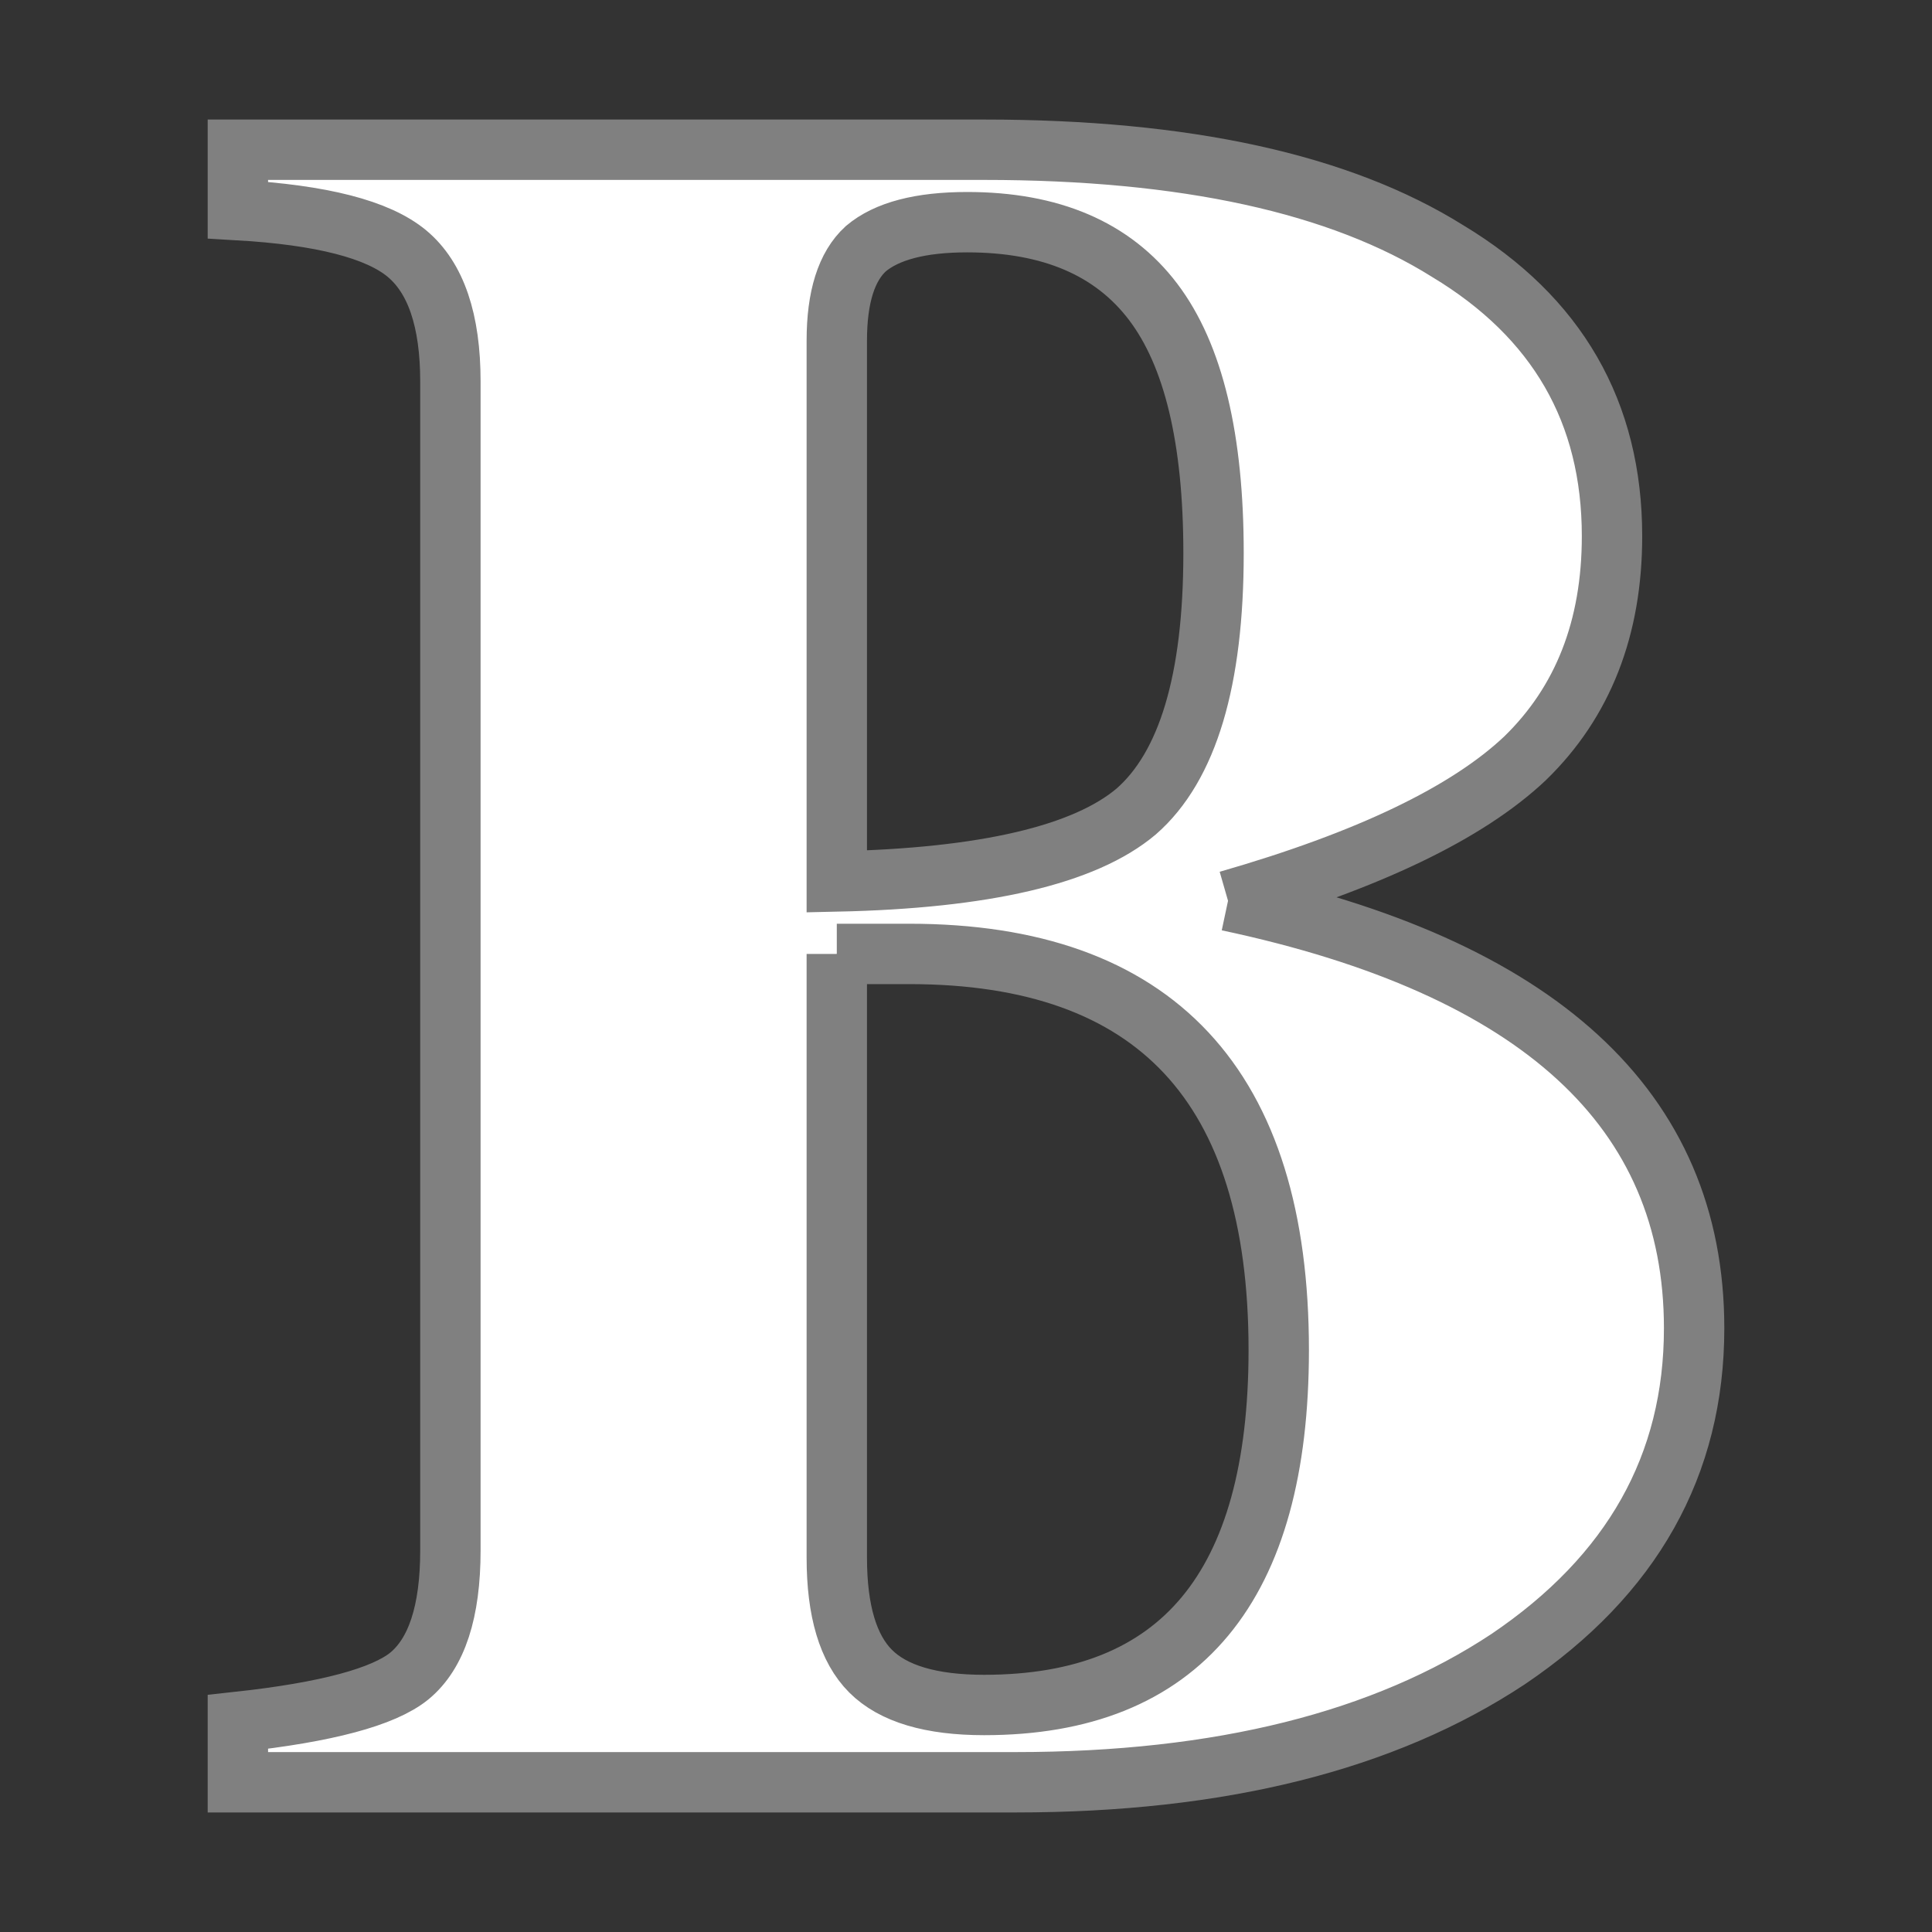
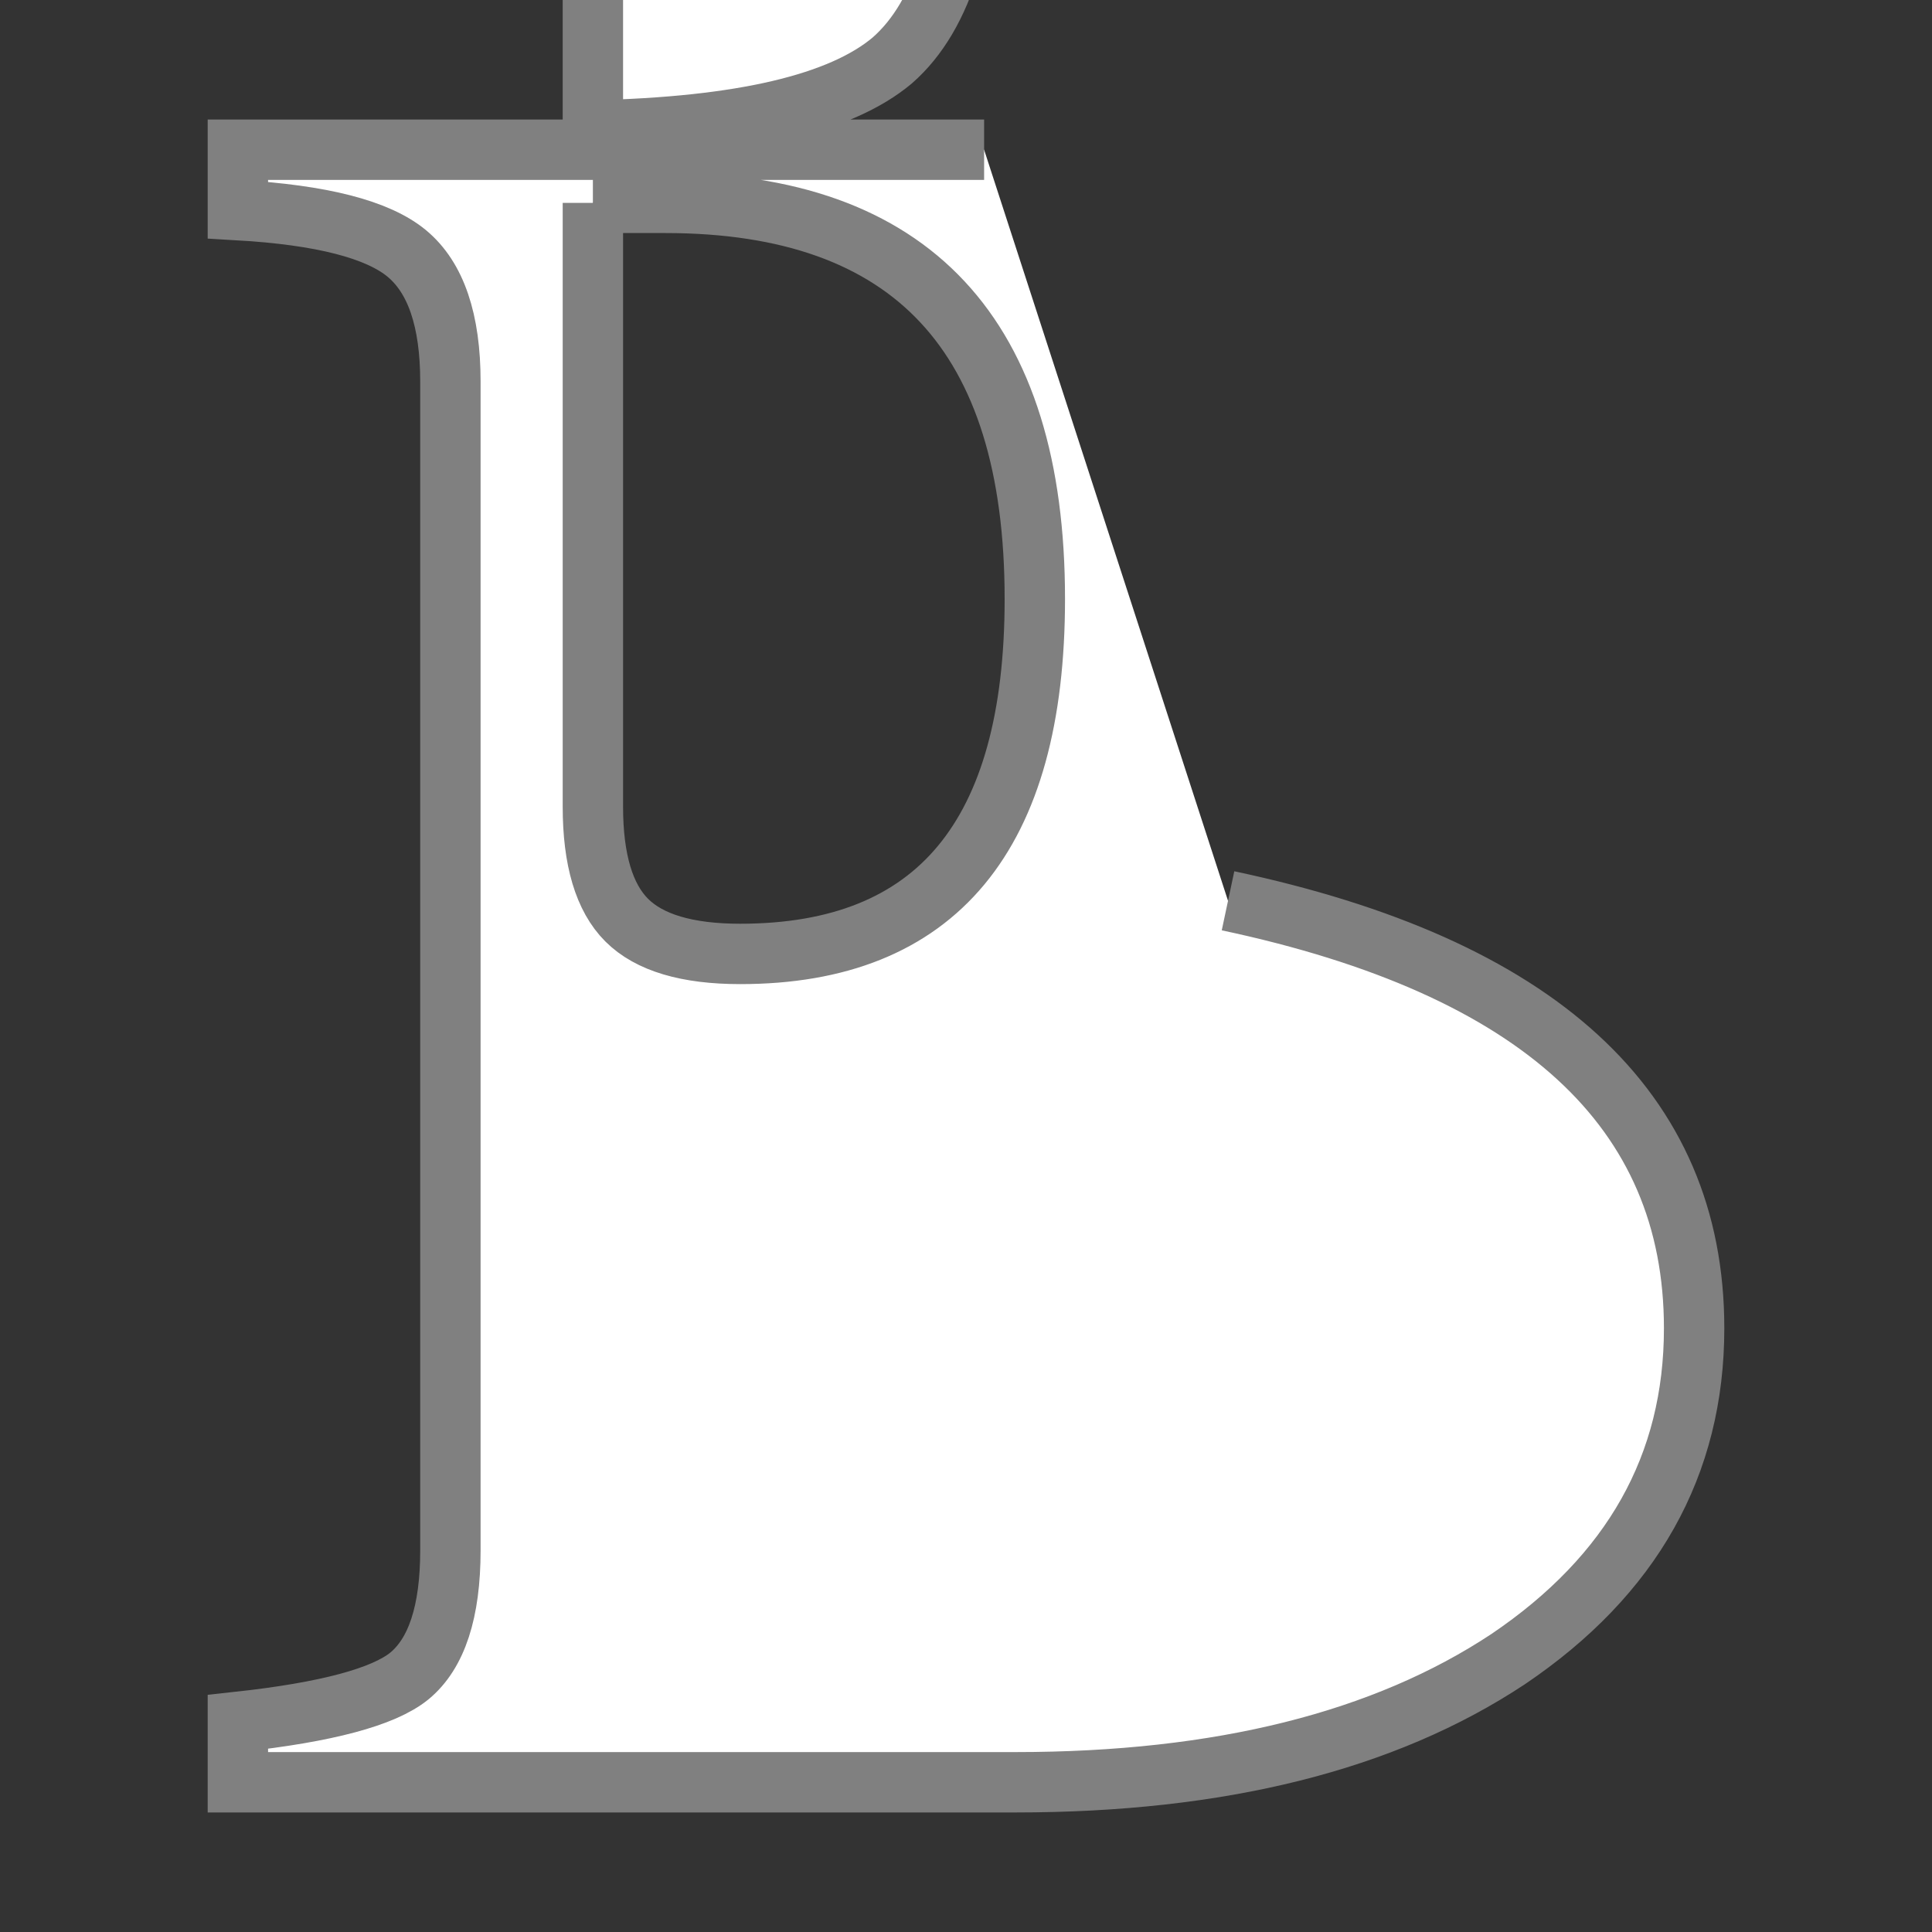
<svg xmlns="http://www.w3.org/2000/svg" xmlns:ns1="http://www.inkscape.org/namespaces/inkscape" xmlns:ns2="http://sodipodi.sourceforge.net/DTD/sodipodi-0.dtd" xmlns:ns3="http://www.openswatchbook.org/uri/2009/osb" width="32" height="32" id="svg2" version="1.1" ns1:version="0.48.3.1 r9886" ns2:docname="bold.svg">
  <rect width="100%" height="100%" fill="#333333" stroke="none" />
  <defs id="defs4">
    <linearGradient id="linearGradient3757" ns3:paint="solid">
      <stop style="stop-color:#000000;stop-opacity:1;" offset="0" id="stop3759" />
    </linearGradient>
  </defs>
  <ns2:namedview id="base" pagecolor="#ffffff" bordercolor="#666666" borderopacity="1.0" ns1:pageopacity="0.0" ns1:pageshadow="2" ns1:zoom="13.774016" ns1:cx="8.443437" ns1:cy="-2.4253657" ns1:document-units="px" ns1:current-layer="layer1" showgrid="false" ns1:window-width="1680" ns1:window-height="995" ns1:window-x="-2" ns1:window-y="-3" ns1:window-maximized="1" showborder="true" />
  <g ns1:label="Layer 1" ns1:groupmode="layer" id="layer1" transform="translate(0,-1020.362)">
    <g style="font-size:40px;font-style:normal;font-variant:normal;font-weight:bold;font-stretch:normal;text-align:start;line-height:125%;letter-spacing:0px;word-spacing:0px;writing-mode:lr-tb;text-anchor:start;fill:#ffffff;fill-opacity:1;stroke:#808080;stroke-opacity:1;font-family:FreeSerif;-inkscape-font-specification:FreeSerif Bold" id="text2985" transform="translate(-8,8)">
-       <path d="m 28.34,1027.282 c 5.147,1.093 7.72,3.453 7.72,7.08 -2.5e-5,2.267 -1.027,4.093 -3.08,5.48 -2.053,1.36 -4.773,2.04 -8.16,2.04 l -12.88,0 0,-1 c 1.467,-0.16 2.413,-0.413 2.84,-0.76 0.453,-0.373 0.68,-1.067 0.68,-2.08 l 0,-19.36 c -4e-6,-1.013 -0.24,-1.72 -0.72,-2.12 -0.48,-0.4 -1.413,-0.64 -2.8,-0.72 l 0,-1 12.36,0 c 3.333,0 5.893,0.56 7.68,1.68 1.813,1.093 2.72,2.667 2.72,4.72 -2.3e-5,1.52 -0.48,2.747 -1.44,3.68 -0.96,0.907 -2.6,1.693 -4.92,2.36 m -6.48,0.88 0,10 c -10e-6,0.88 0.187,1.507 0.56,1.88 0.373,0.373 1,0.56 1.88,0.56 3.253,0 4.88,-1.96 4.88,-5.88 -1.8e-5,-4.373 -2.04,-6.56 -6.12,-6.56 l -1.2,0 m 0,-10.16 0,8.96 c 2.453,-0.053 4.107,-0.44 4.96,-1.16 0.853,-0.747 1.28,-2.173 1.28,-4.28 -1.7e-5,-1.893 -0.333,-3.28 -1,-4.16 -0.667,-0.88 -1.693,-1.32 -3.08,-1.32 -0.773,0 -1.333,0.147 -1.68,0.44 -0.32,0.293 -0.48,0.8 -0.48,1.52" style="fill:#ffffff;fill-opacity:1" id="path2987" ns1:connector-curvature="0" />
+       <path d="m 28.34,1027.282 c 5.147,1.093 7.72,3.453 7.72,7.08 -2.5e-5,2.267 -1.027,4.093 -3.08,5.48 -2.053,1.36 -4.773,2.04 -8.16,2.04 l -12.88,0 0,-1 c 1.467,-0.16 2.413,-0.413 2.84,-0.76 0.453,-0.373 0.68,-1.067 0.68,-2.08 l 0,-19.36 c -4e-6,-1.013 -0.24,-1.72 -0.72,-2.12 -0.48,-0.4 -1.413,-0.64 -2.8,-0.72 l 0,-1 12.36,0 m -6.48,0.88 0,10 c -10e-6,0.88 0.187,1.507 0.56,1.88 0.373,0.373 1,0.56 1.88,0.56 3.253,0 4.88,-1.96 4.88,-5.88 -1.8e-5,-4.373 -2.04,-6.56 -6.12,-6.56 l -1.2,0 m 0,-10.16 0,8.96 c 2.453,-0.053 4.107,-0.44 4.96,-1.16 0.853,-0.747 1.28,-2.173 1.28,-4.28 -1.7e-5,-1.893 -0.333,-3.28 -1,-4.16 -0.667,-0.88 -1.693,-1.32 -3.08,-1.32 -0.773,0 -1.333,0.147 -1.68,0.44 -0.32,0.293 -0.48,0.8 -0.48,1.52" style="fill:#ffffff;fill-opacity:1" id="path2987" ns1:connector-curvature="0" />
    </g>
  </g>
</svg>